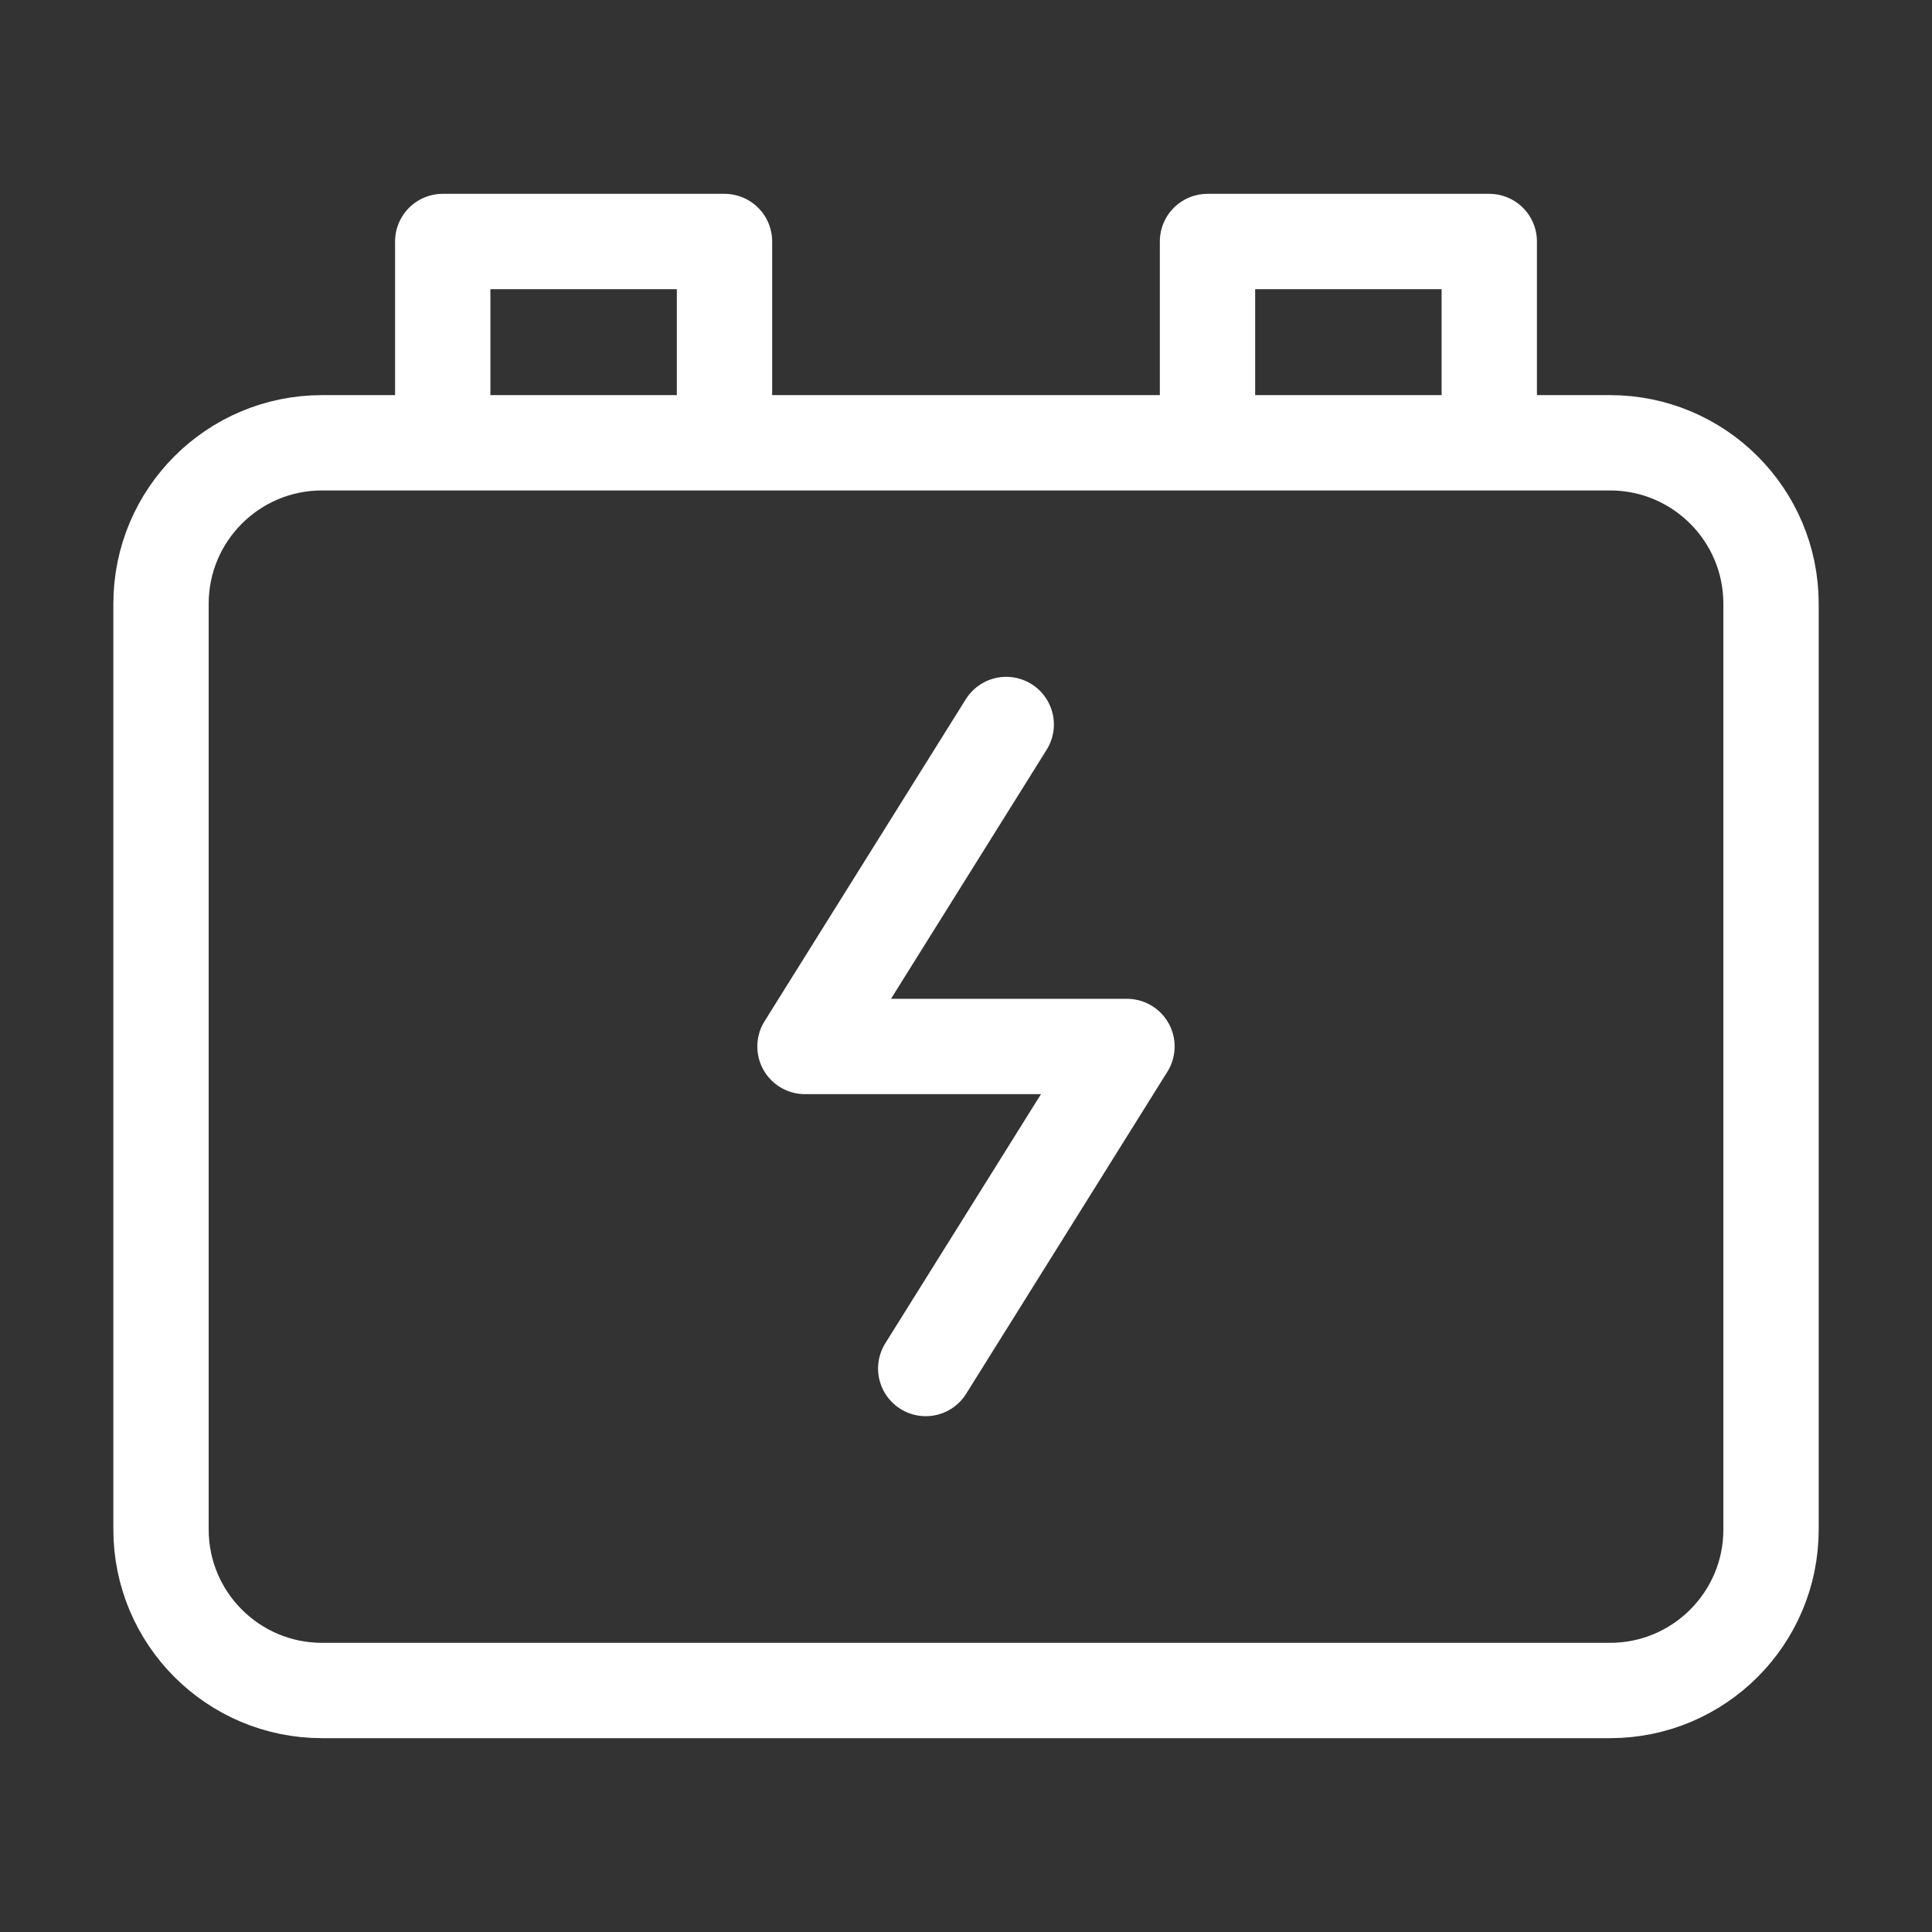
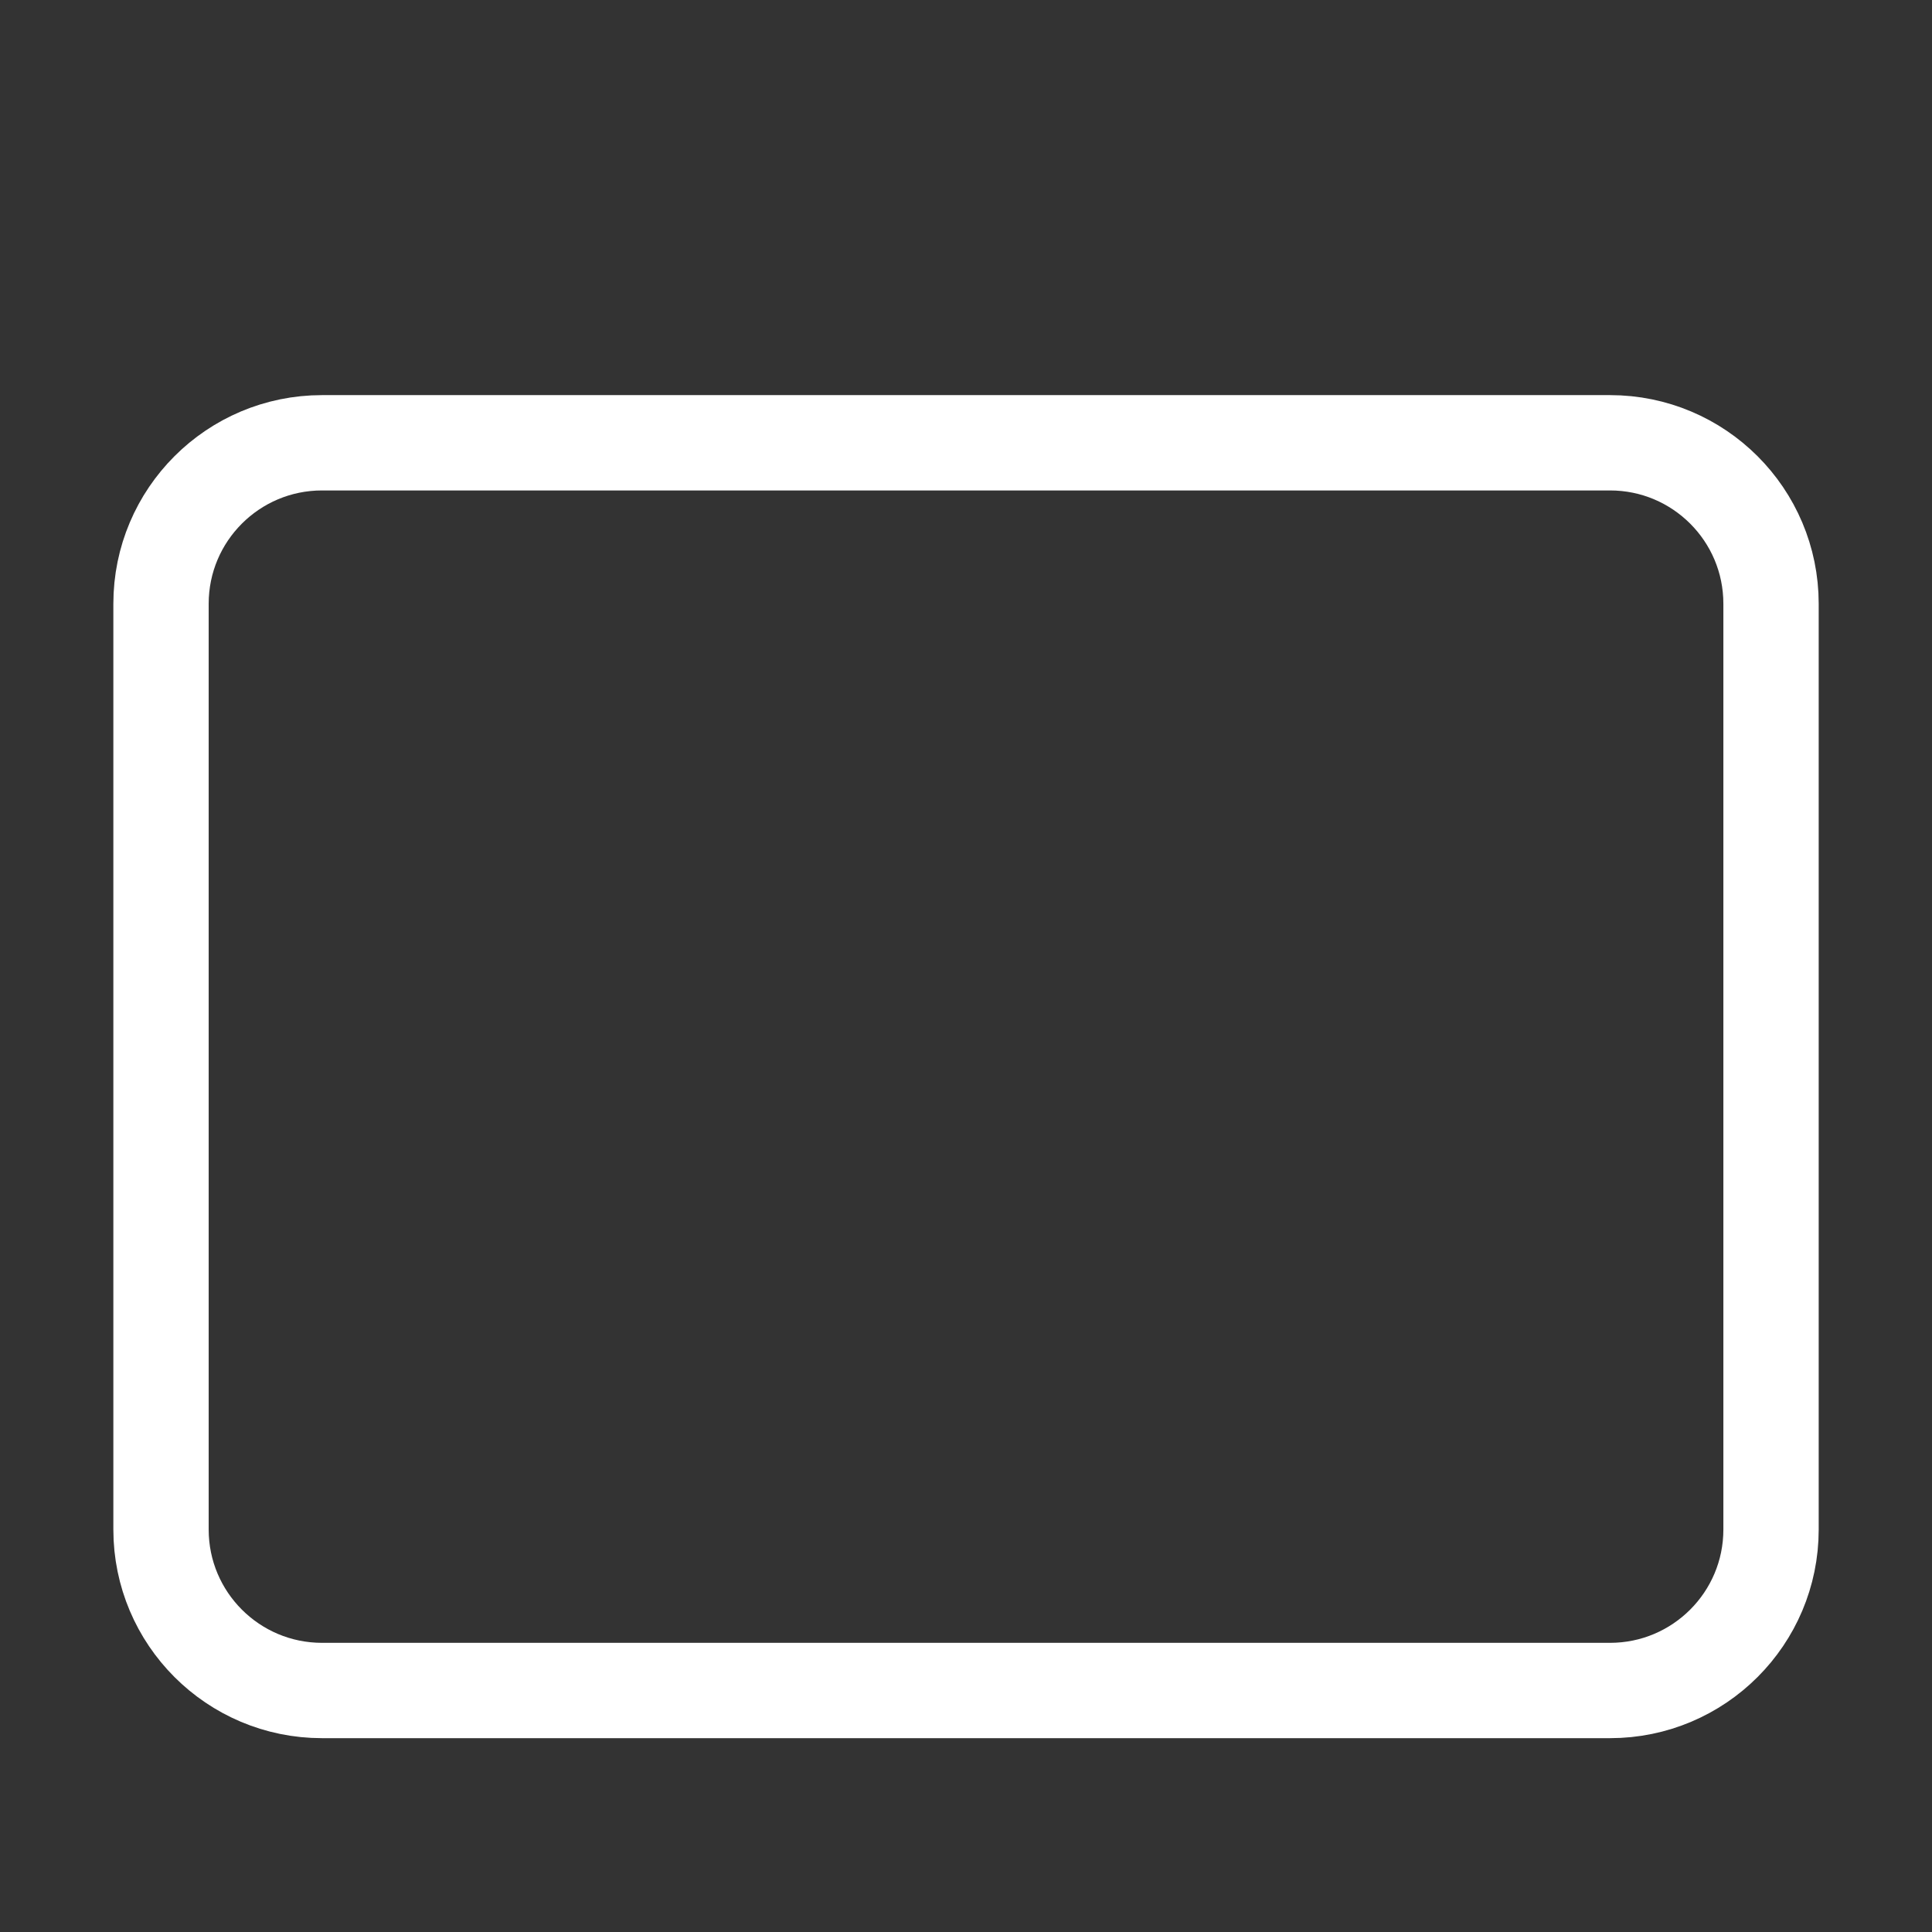
<svg xmlns="http://www.w3.org/2000/svg" width="38" height="38" viewBox="0 0 38 38" fill="none">
  <rect x="0" y="0" width="38" height="38" fill="#333333" stroke="none" />
  <path d="M31.667 8.709H6.334C4.585 8.709 3.167 10.126 3.167 11.875V30.084C3.167 31.832 4.585 33.25 6.334 33.25H31.667C33.416 33.25 34.834 31.832 34.834 30.084V11.875C34.834 10.126 33.416 8.709 31.667 8.709Z" stroke="white" stroke-width="1.875" stroke-linejoin="round" />
-   <path d="M19.791 14.25L15.833 20.583H22.166L18.208 26.917" stroke="white" stroke-width="1.875" stroke-linecap="round" stroke-linejoin="round" />
-   <path d="M29.292 7.917V4.75H23.75V7.917" stroke="white" stroke-width="1.875" stroke-linejoin="round" />
-   <path d="M14.25 7.917V4.75H8.708V7.917" stroke="white" stroke-width="1.875" stroke-linejoin="round" />
</svg>